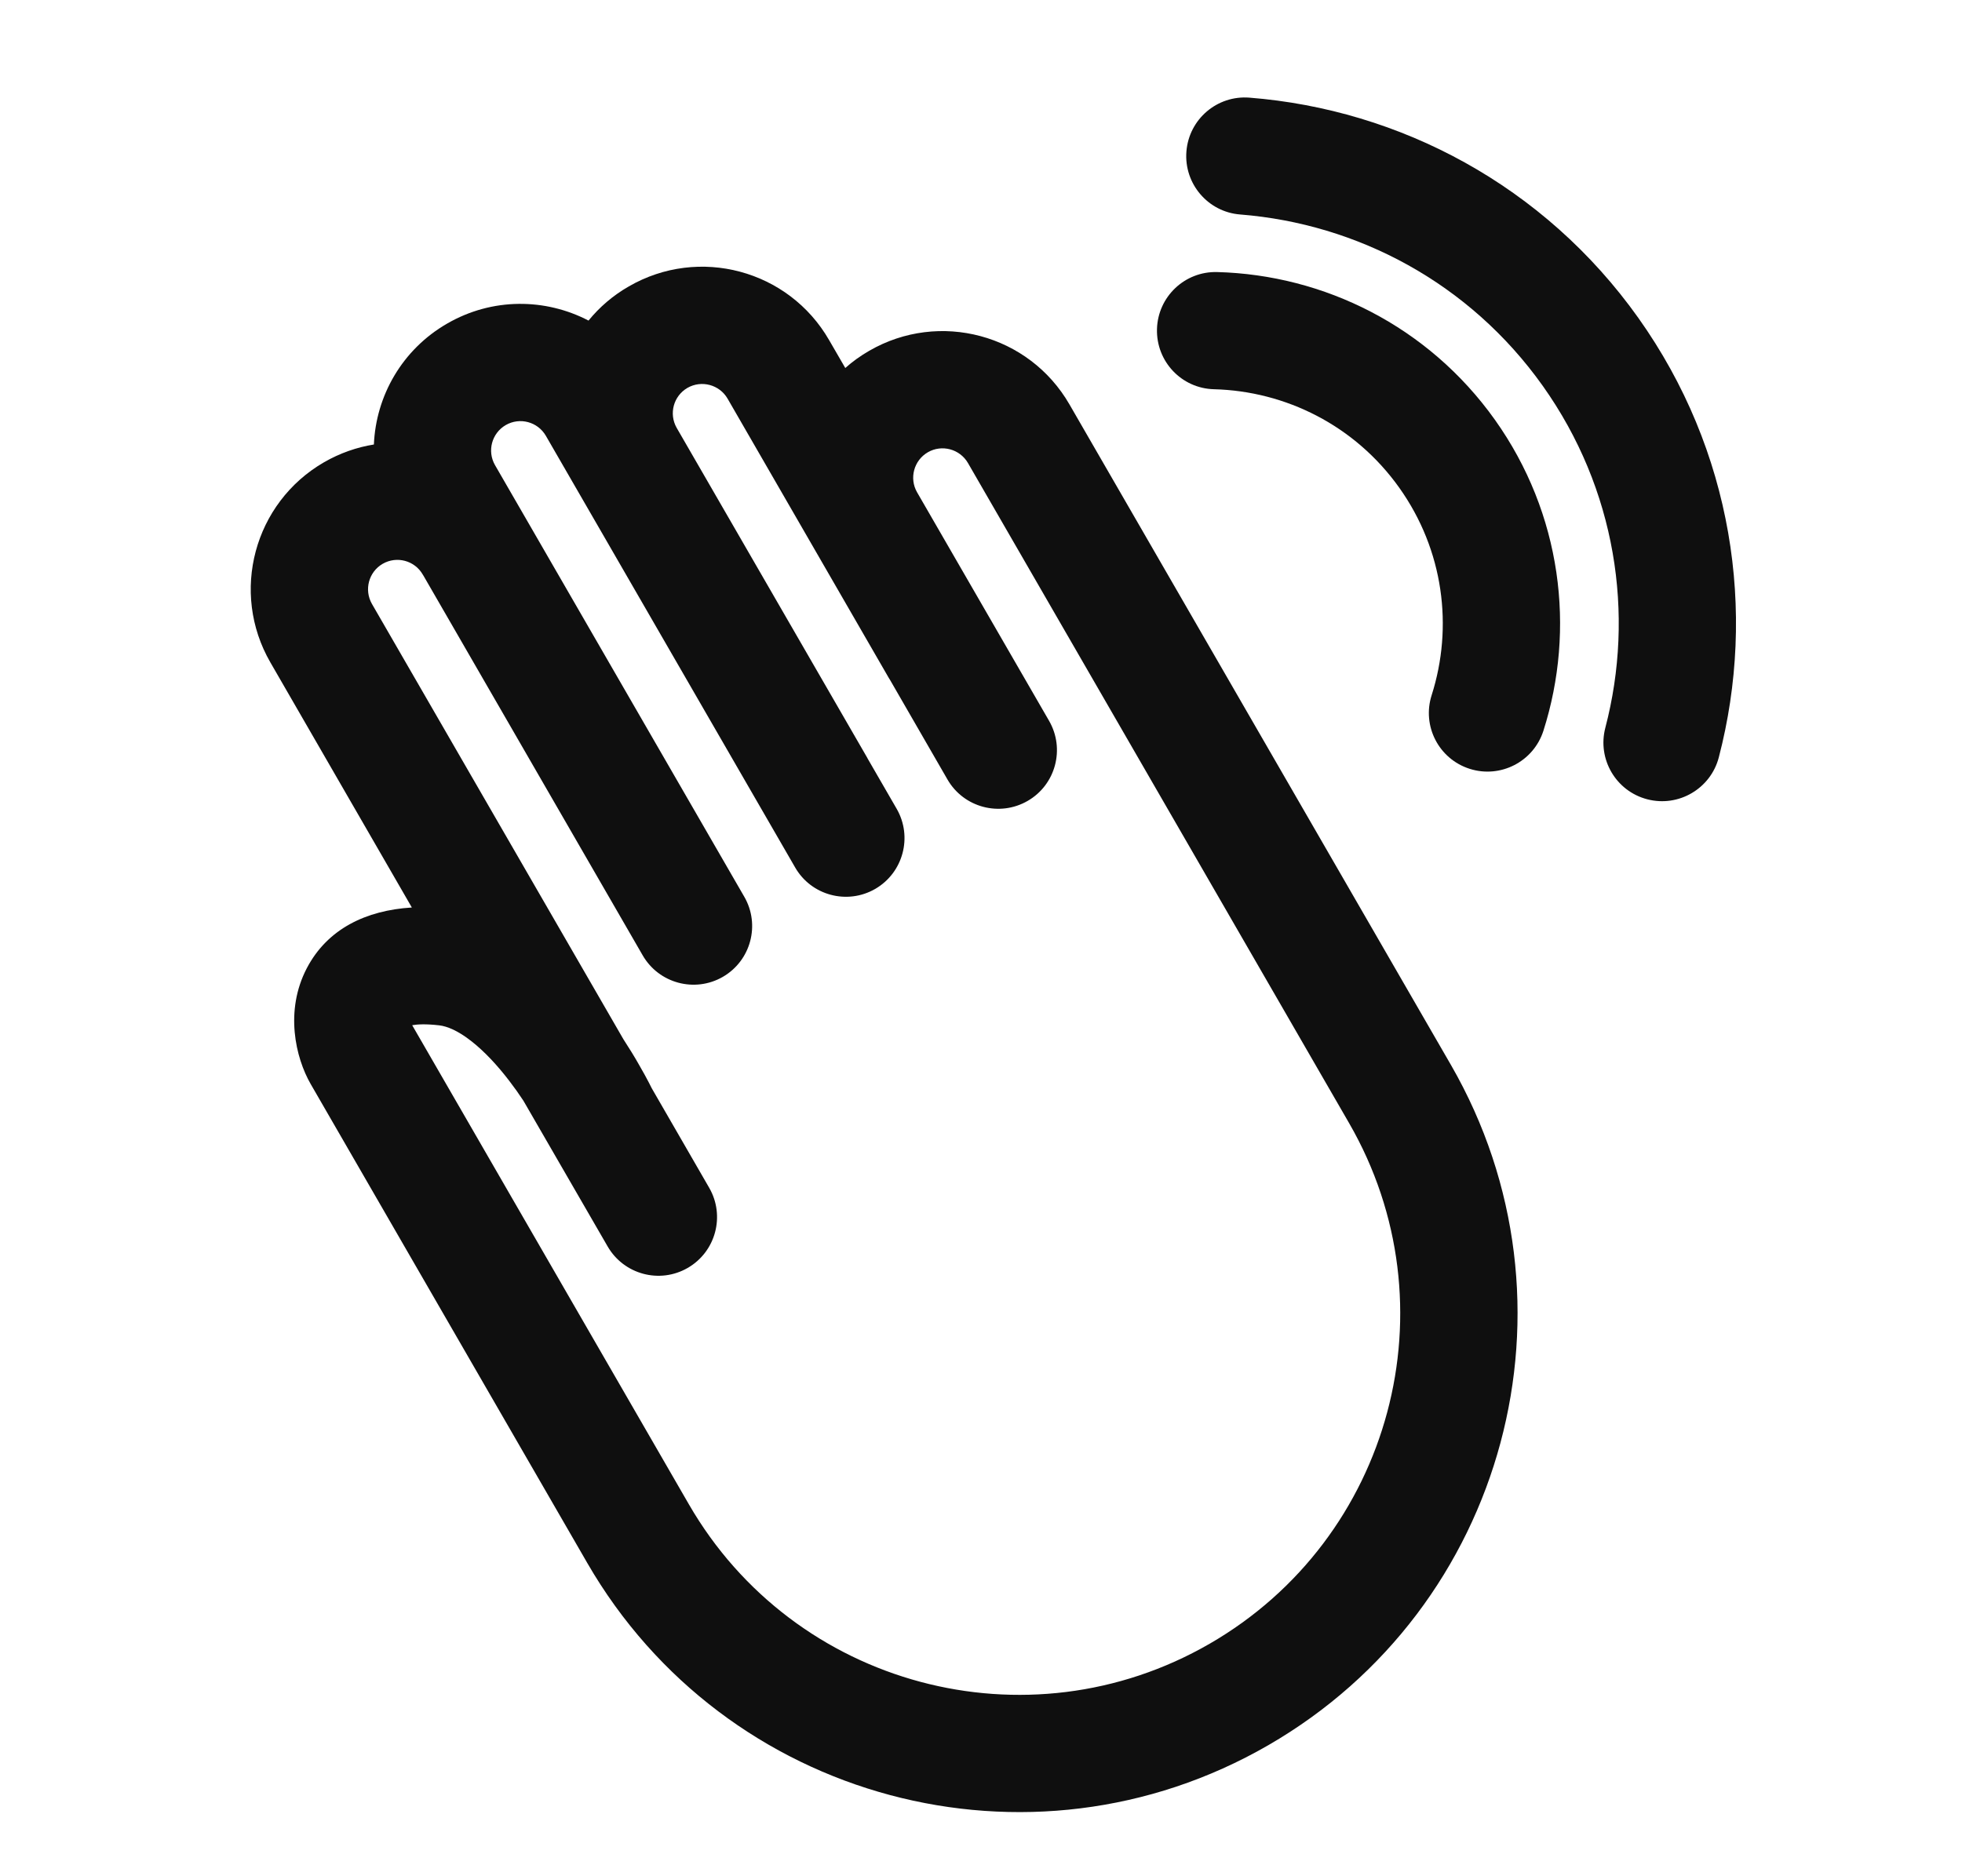
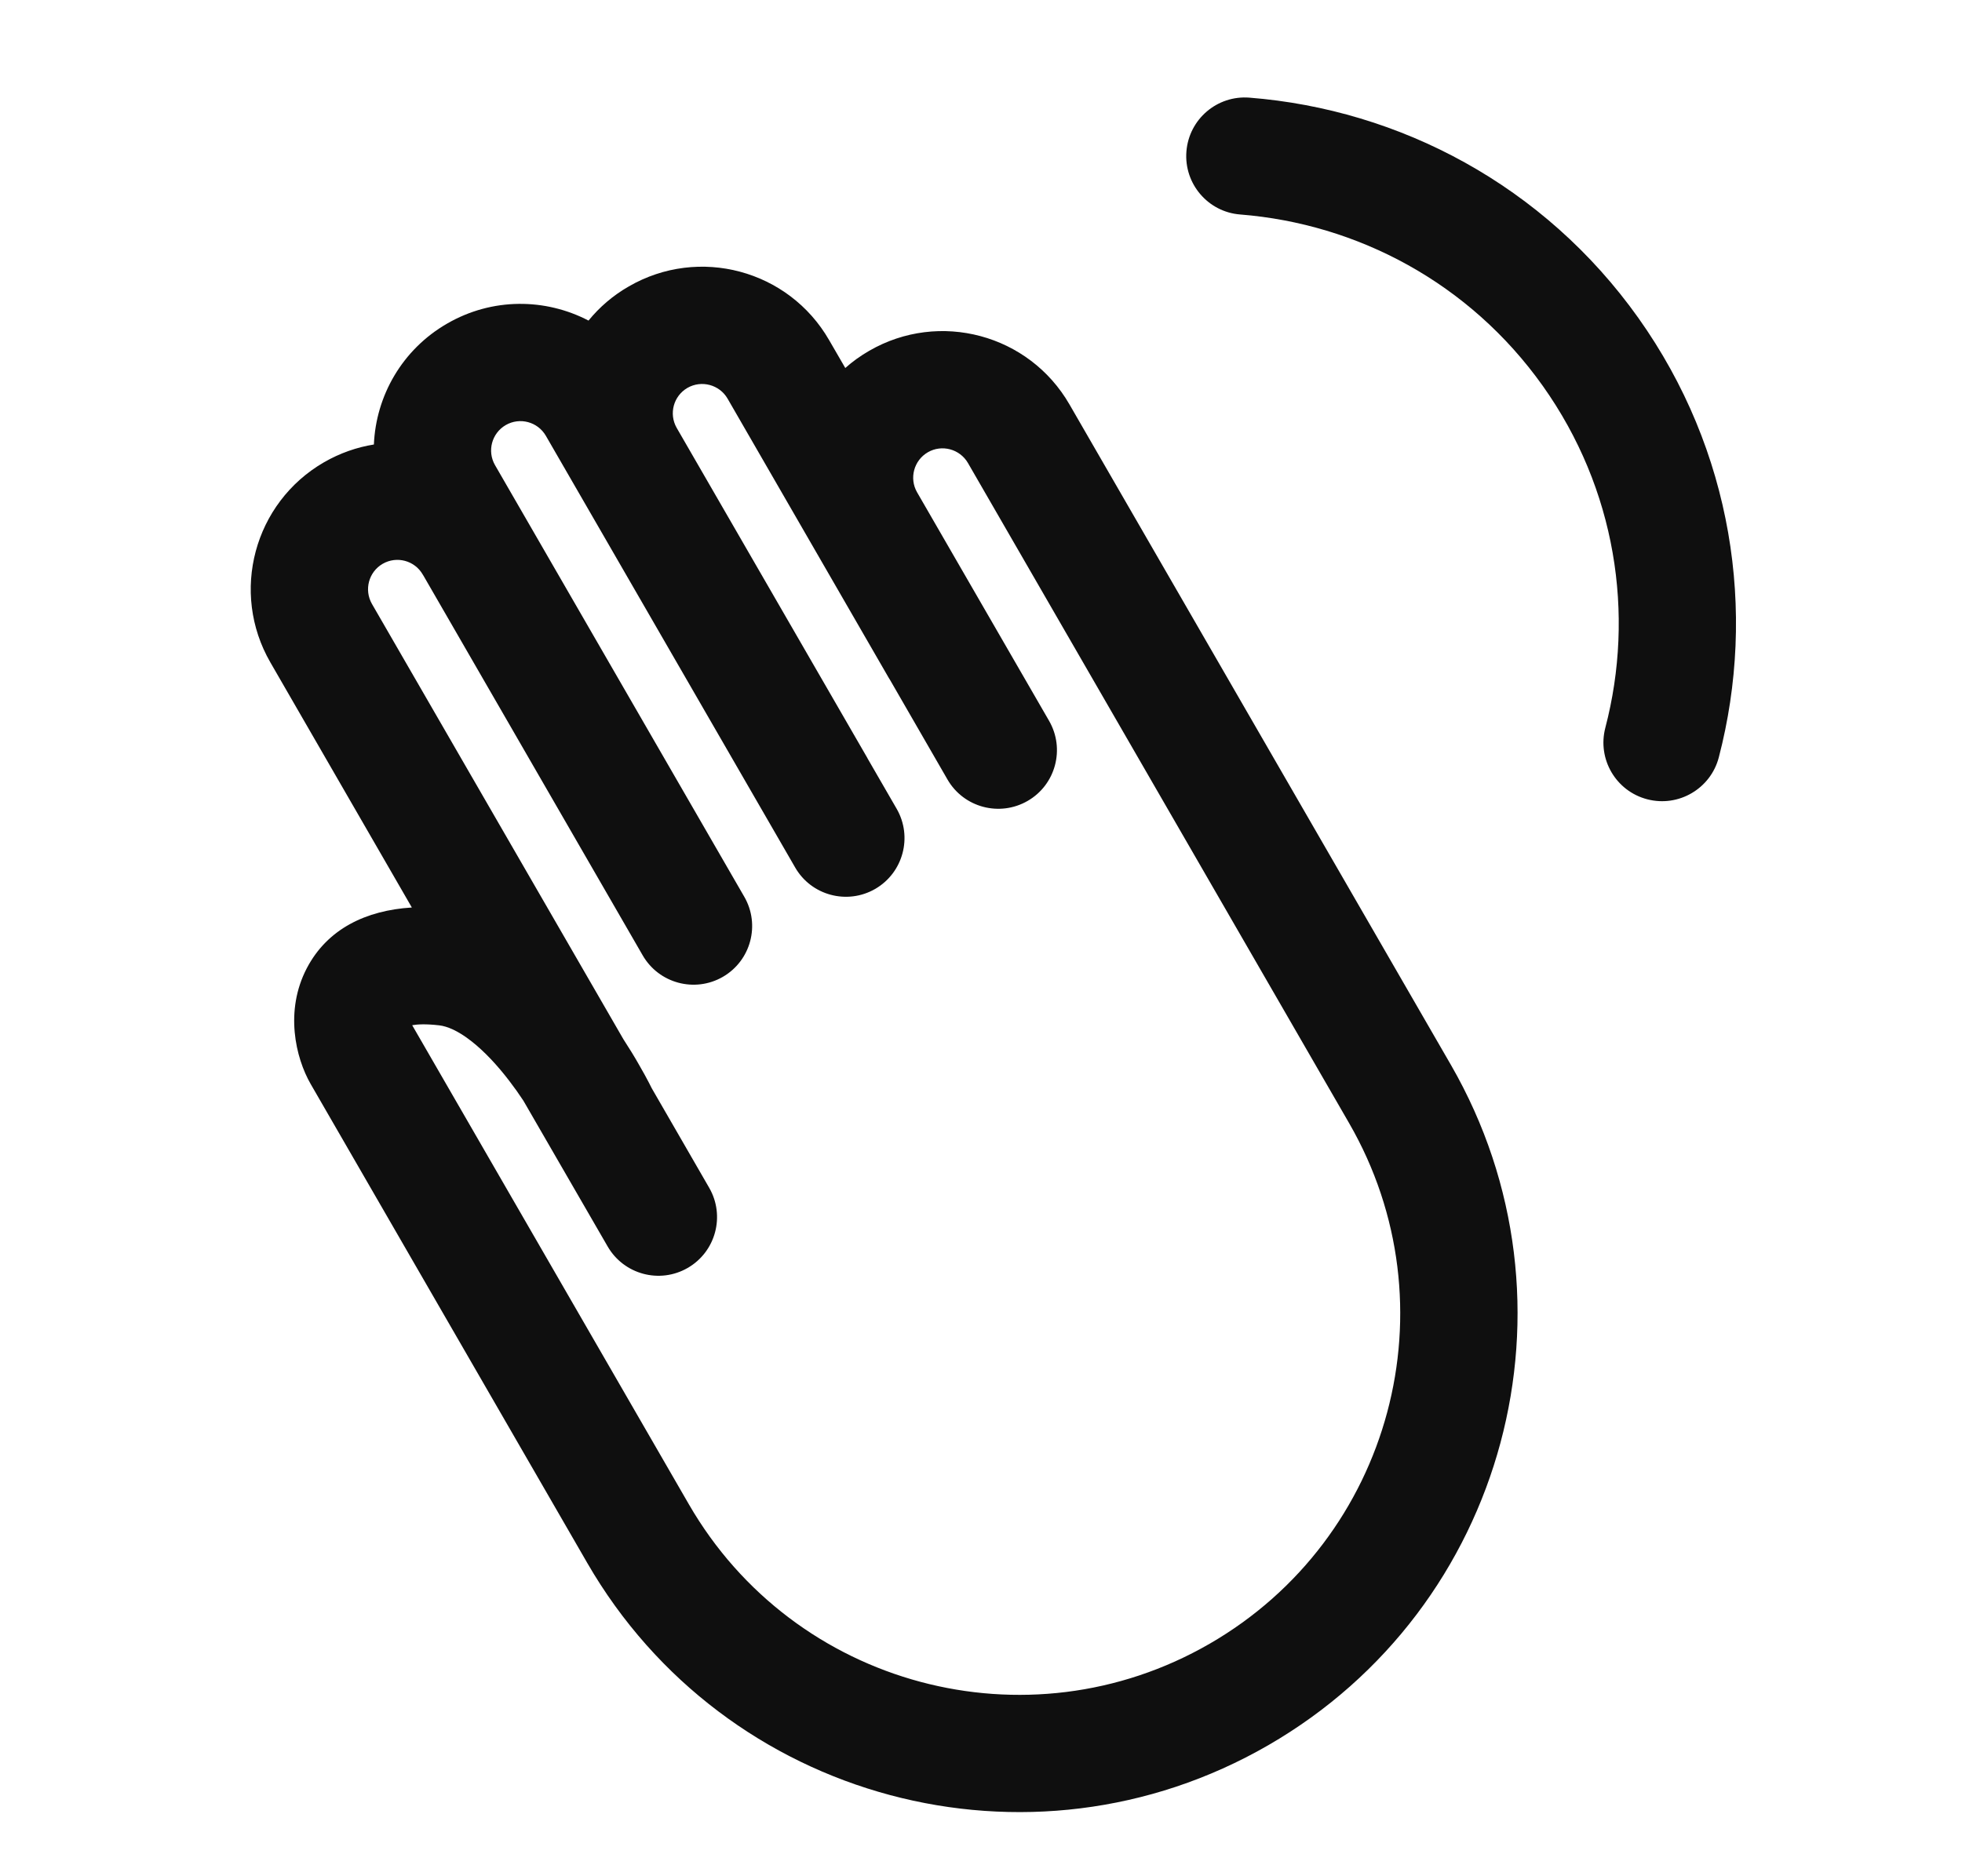
<svg xmlns="http://www.w3.org/2000/svg" width="23" height="22" viewBox="0 0 23 22" fill="none">
  <path d="M14.539 2.515C15.912 2.624 17.226 3.316 18.085 4.524C18.944 5.733 19.167 7.201 18.819 8.533C18.723 8.9 18.942 9.276 19.31 9.372C19.677 9.468 20.053 9.248 20.149 8.881C20.595 7.172 20.31 5.281 19.206 3.728C18.101 2.174 16.408 1.284 14.647 1.145C14.269 1.115 13.938 1.397 13.908 1.776C13.878 2.154 14.161 2.486 14.539 2.515Z" fill="#0F0F0F" />
  <path d="M4.828 10.641L3.17 7.768C2.695 6.946 2.977 5.895 3.799 5.42C3.985 5.313 4.183 5.244 4.383 5.212C4.407 4.643 4.713 4.099 5.242 3.794C5.771 3.488 6.395 3.496 6.899 3.759C7.027 3.602 7.185 3.465 7.372 3.358C8.194 2.883 9.245 3.165 9.719 3.987L9.909 4.315C9.994 4.239 10.088 4.172 10.19 4.113C11.012 3.638 12.063 3.92 12.537 4.742L17.006 12.482L17.009 12.487C18.619 15.282 17.66 18.852 14.867 20.464C12.072 22.078 8.498 21.12 6.884 18.326L3.642 12.711C3.464 12.401 3.336 11.853 3.596 11.354C3.837 10.892 4.29 10.674 4.828 10.641ZM7.932 5.016L10.168 8.888L10.169 8.891L10.511 9.483C10.701 9.812 10.588 10.233 10.26 10.423C9.931 10.613 9.51 10.5 9.321 10.171L6.399 5.11C6.304 4.946 6.094 4.889 5.929 4.984C5.765 5.079 5.708 5.289 5.803 5.454L8.725 10.515C8.915 10.844 8.802 11.264 8.474 11.454C8.145 11.644 7.724 11.531 7.534 11.202L4.967 6.755C4.963 6.749 4.959 6.743 4.956 6.737C4.861 6.572 4.651 6.516 4.486 6.611C4.322 6.706 4.266 6.916 4.36 7.081L7.307 12.184C7.379 12.295 7.441 12.396 7.49 12.483C7.54 12.569 7.579 12.641 7.606 12.693C7.62 12.719 7.631 12.741 7.638 12.756L7.644 12.767L8.314 13.928C8.503 14.256 8.391 14.677 8.062 14.867C7.733 15.057 7.313 14.944 7.123 14.615L6.136 12.907C6.087 12.832 6.031 12.753 5.971 12.675C5.832 12.493 5.679 12.328 5.524 12.207C5.367 12.084 5.242 12.034 5.151 12.023C4.99 12.004 4.89 12.011 4.833 12.021L4.833 12.022C4.834 12.024 4.834 12.025 4.833 12.023L8.075 17.638C9.309 19.775 12.042 20.508 14.18 19.274C16.317 18.04 17.049 15.307 15.815 13.169L11.347 5.429C11.252 5.265 11.041 5.208 10.877 5.303C10.713 5.398 10.656 5.609 10.751 5.773L12.298 8.452C12.488 8.781 12.375 9.202 12.047 9.391C11.718 9.581 11.297 9.469 11.107 9.14L10.434 7.973C10.429 7.965 10.424 7.957 10.419 7.949L8.529 4.674C8.434 4.51 8.223 4.454 8.059 4.548C7.895 4.643 7.839 4.852 7.932 5.016Z" fill="#0F0F0F" />
-   <path d="M14.232 4.564C15.069 4.586 15.883 4.987 16.404 5.72C16.925 6.453 17.037 7.353 16.783 8.151C16.667 8.513 16.867 8.9 17.229 9.015C17.591 9.13 17.977 8.93 18.093 8.569C18.473 7.376 18.307 6.023 17.525 4.923C16.742 3.823 15.519 3.223 14.268 3.19C13.888 3.18 13.573 3.48 13.563 3.859C13.553 4.239 13.852 4.555 14.232 4.564Z" fill="#0F0F0F" />
</svg>